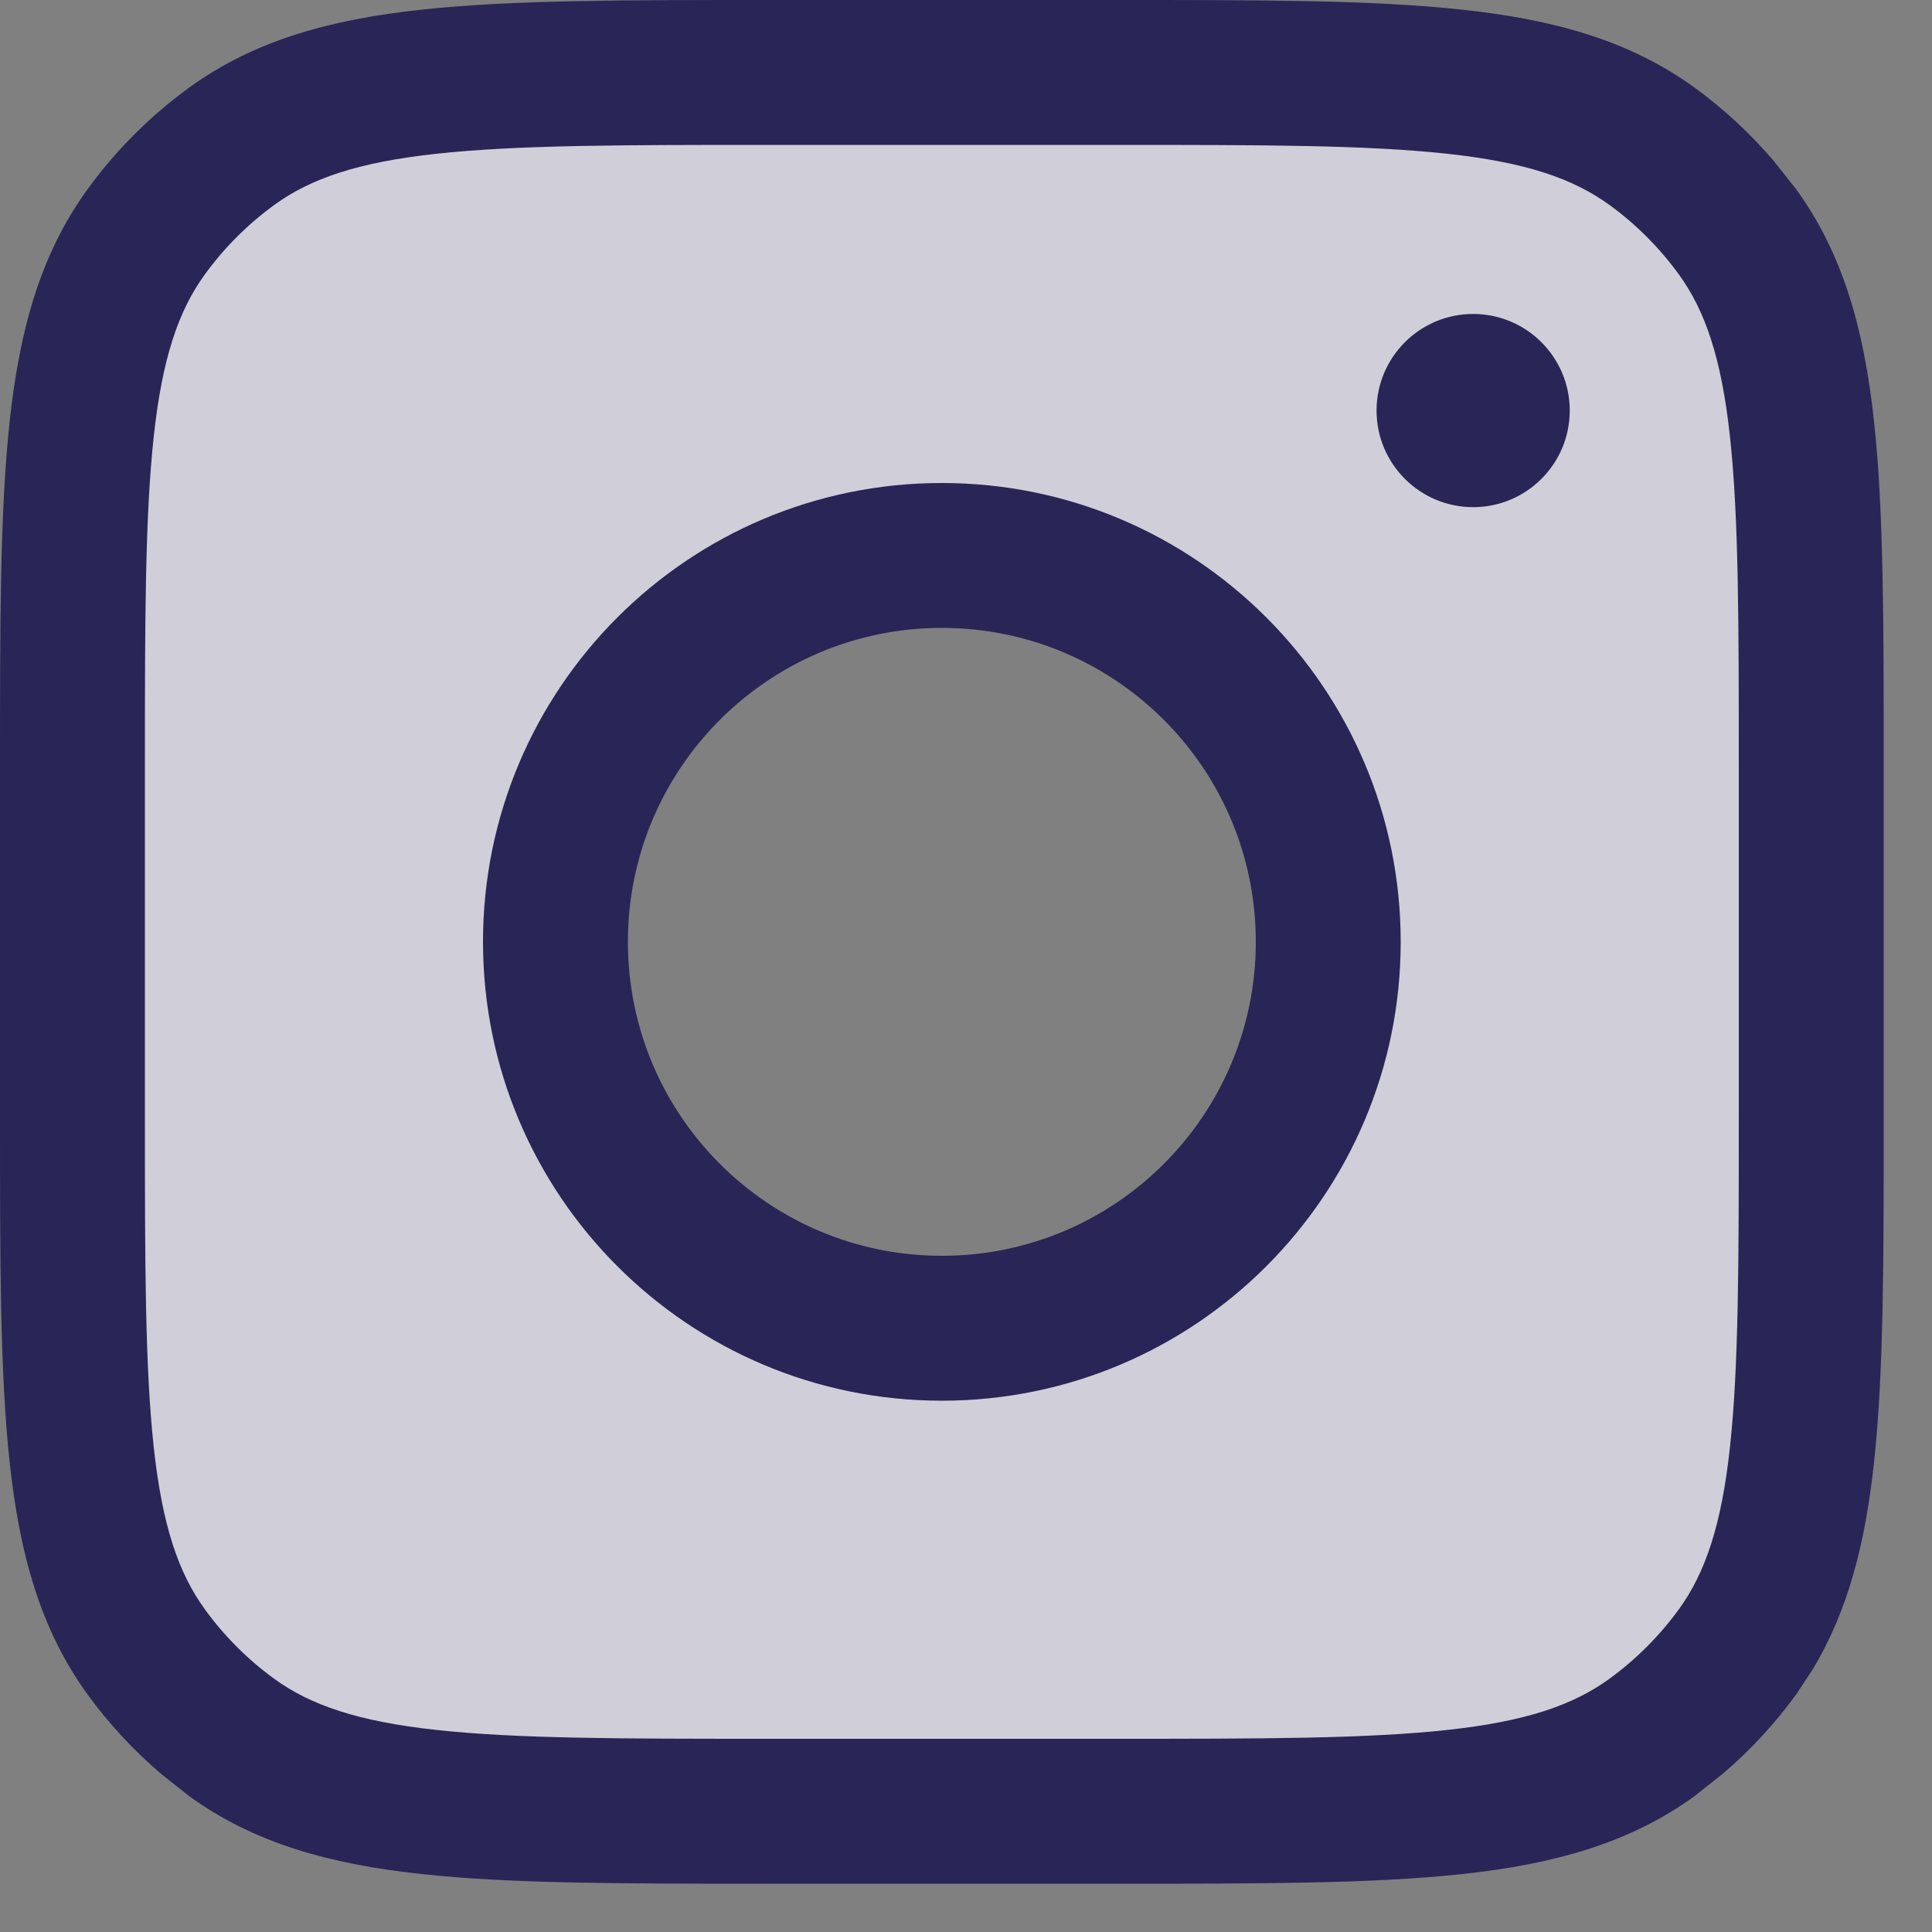
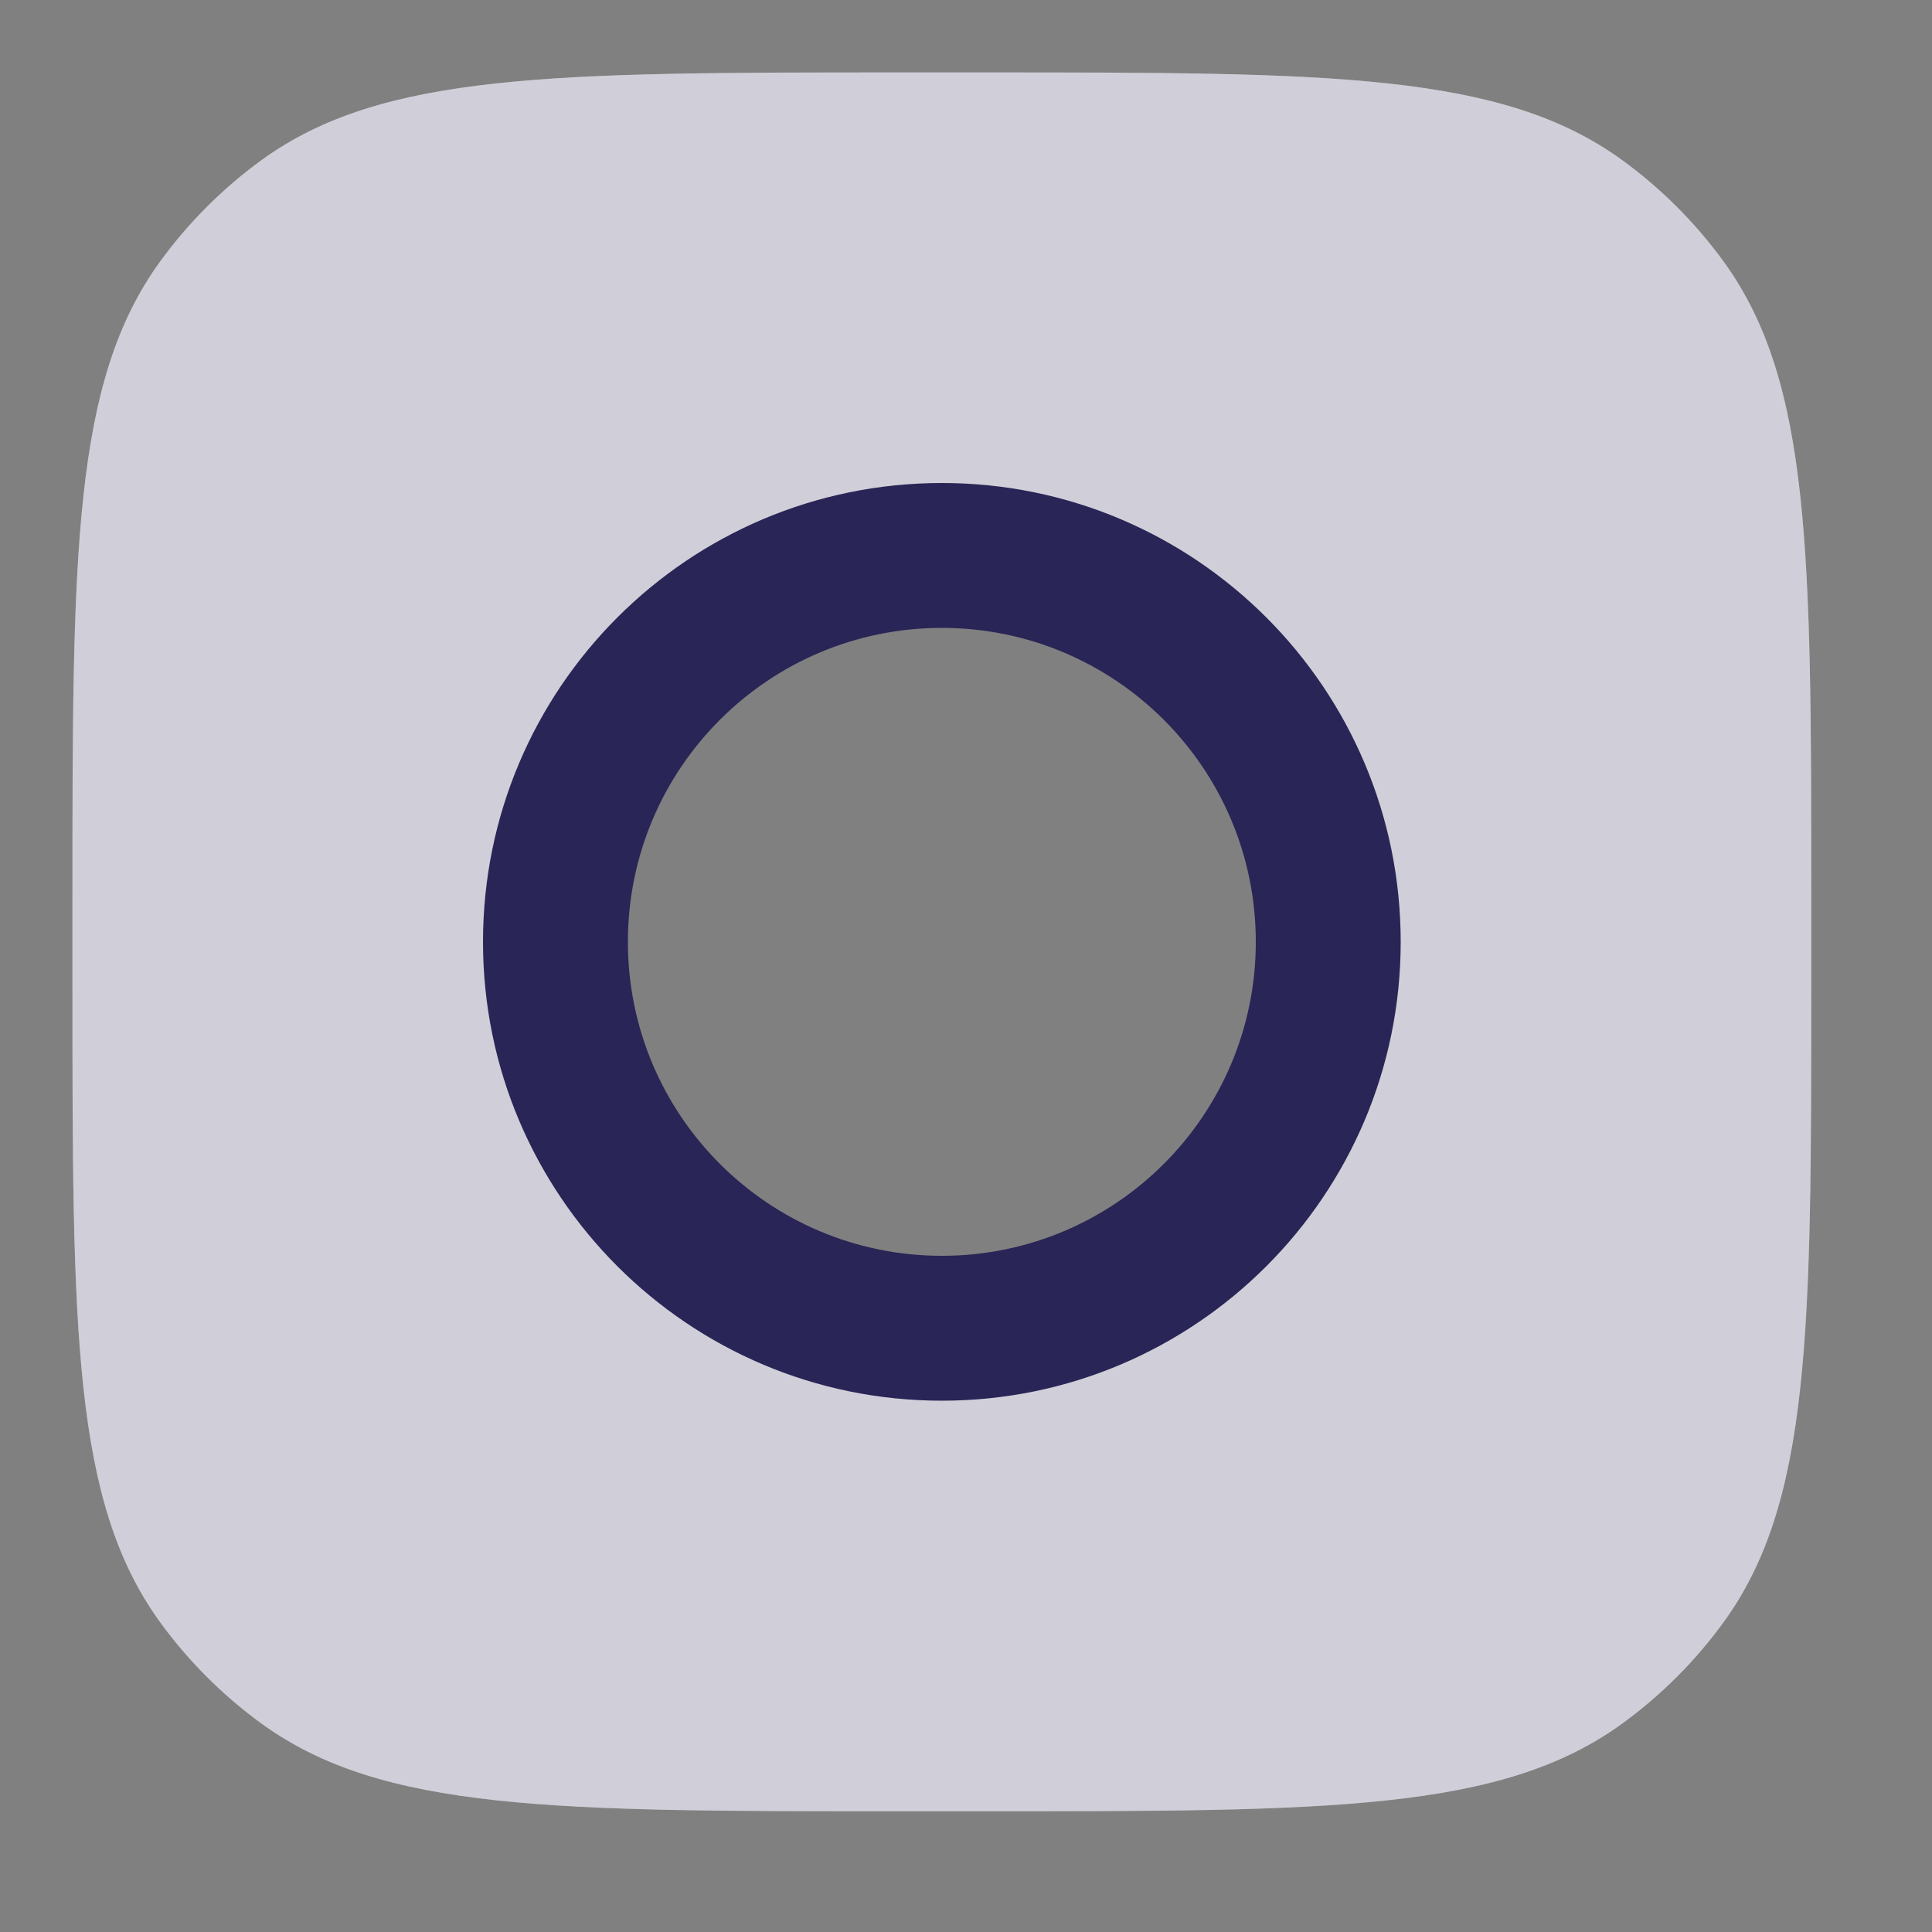
<svg xmlns="http://www.w3.org/2000/svg" fill="none" height="100%" overflow="visible" preserveAspectRatio="none" style="display: block;" viewBox="0 0 20 20" width="100%">
  <rect x="0" y="0" width="20" height="20" fill="#808080" stroke="none" />
  <g id="Group 1">
    <g id="Union">
      <path clip-rule="evenodd" d="M10.2 0.75C13.762 0.75 15.543 0.75 16.792 1.657C17.195 1.95 17.55 2.305 17.843 2.708C18.75 3.957 18.75 5.738 18.75 9.3V10.2C18.75 13.762 18.75 15.543 17.843 16.792C17.55 17.195 17.195 17.55 16.792 17.843C15.543 18.75 13.762 18.75 10.2 18.75H9.3C5.738 18.75 3.957 18.75 2.708 17.843C2.305 17.55 1.95 17.195 1.657 16.792C0.75 15.543 0.75 13.762 0.75 10.2V9.3C0.75 5.738 0.75 3.957 1.657 2.708C1.95 2.305 2.305 1.95 2.708 1.657C3.957 0.75 5.738 0.75 9.3 0.75H10.2ZM9.75 5.75C7.541 5.75 5.75 7.541 5.75 9.75C5.75 11.959 7.541 13.75 9.75 13.75C11.959 13.75 13.75 11.959 13.75 9.75C13.75 7.541 11.959 5.75 9.75 5.75Z" fill="white" fill-rule="evenodd" />
      <path clip-rule="evenodd" d="M10.2 0.75C13.762 0.75 15.543 0.75 16.792 1.657C17.195 1.95 17.55 2.305 17.843 2.708C18.75 3.957 18.75 5.738 18.75 9.3V10.2C18.75 13.762 18.75 15.543 17.843 16.792C17.55 17.195 17.195 17.55 16.792 17.843C15.543 18.75 13.762 18.75 10.2 18.75H9.3C5.738 18.75 3.957 18.75 2.708 17.843C2.305 17.55 1.95 17.195 1.657 16.792C0.75 15.543 0.75 13.762 0.75 10.2V9.3C0.75 5.738 0.75 3.957 1.657 2.708C1.95 2.305 2.305 1.95 2.708 1.657C3.957 0.75 5.738 0.75 9.3 0.75H10.2ZM9.75 5.75C7.541 5.75 5.75 7.541 5.75 9.75C5.75 11.959 7.541 13.75 9.75 13.75C11.959 13.75 13.75 11.959 13.75 9.75C13.75 7.541 11.959 5.75 9.75 5.75Z" fill="#292556" fill-opacity="0.22" fill-rule="evenodd" />
    </g>
-     <path clip-rule="evenodd" d="M11.55 7.2101e-07C13.033 7.2101e-07 14.206 -0.001 15.137 0.1C16.082 0.202 16.867 0.417 17.542 0.907C17.844 1.127 18.119 1.382 18.361 1.665L18.593 1.958C19.083 2.633 19.298 3.418 19.4 4.363C19.501 5.294 19.5 6.467 19.5 7.95V11.55C19.5 13.033 19.501 14.206 19.4 15.137C19.311 15.964 19.135 16.668 18.764 17.283L18.593 17.542C18.373 17.844 18.119 18.119 17.835 18.361L17.542 18.593C16.867 19.083 16.082 19.298 15.137 19.4C14.206 19.501 13.033 19.5 11.55 19.5H7.95C6.467 19.5 5.294 19.501 4.363 19.4C3.418 19.298 2.633 19.083 1.958 18.593L1.665 18.361C1.382 18.119 1.127 17.844 0.907 17.542C0.417 16.867 0.202 16.082 0.1 15.137C-0.001 14.206 7.21011e-07 13.033 7.21011e-07 11.55V7.95C7.20611e-07 6.467 -0.001 5.294 0.1 4.363C0.202 3.418 0.417 2.633 0.907 1.958C1.2 1.555 1.555 1.2 1.958 0.907C2.633 0.417 3.418 0.202 4.363 0.1C5.294 -0.001 6.467 7.2061e-07 7.95 7.2101e-07H11.55ZM7.95 1.5C6.434 1.5 5.356 1.501 4.524 1.591C3.707 1.679 3.216 1.848 2.84 2.121C2.564 2.322 2.322 2.564 2.121 2.84C1.848 3.216 1.679 3.707 1.591 4.524C1.501 5.356 1.5 6.434 1.5 7.95V11.55C1.5 13.066 1.501 14.144 1.591 14.976C1.679 15.793 1.848 16.284 2.121 16.66C2.321 16.936 2.563 17.178 2.839 17.379C3.215 17.652 3.707 17.821 4.524 17.909C5.356 17.999 6.434 18 7.95 18H11.55C13.066 18 14.144 17.999 14.976 17.909C15.793 17.821 16.284 17.652 16.66 17.379C16.936 17.178 17.178 16.936 17.379 16.66C17.652 16.284 17.821 15.793 17.909 14.976C17.999 14.144 18 13.066 18 11.55V7.95C18 6.434 17.999 5.356 17.909 4.524C17.821 3.707 17.652 3.216 17.379 2.84C17.178 2.564 16.936 2.321 16.66 2.121C16.284 1.848 15.793 1.679 14.976 1.591C14.144 1.501 13.066 1.5 11.55 1.5H7.95Z" fill="#292556" fill-rule="evenodd" id="Union_2" />
    <path clip-rule="evenodd" d="M9.75 5C12.373 5 14.5 7.127 14.5 9.75C14.5 12.373 12.373 14.5 9.75 14.5C7.127 14.5 5 12.373 5 9.75C5 7.127 7.127 5 9.75 5ZM9.75 6.5C7.955 6.5 6.5 7.955 6.5 9.75C6.5 11.545 7.955 13 9.75 13C11.545 13 13 11.545 13 9.75C13 7.955 11.545 6.5 9.75 6.5Z" fill="#292556" fill-rule="evenodd" id="Union_3" />
-     <path d="M16.25 4.25C16.25 4.802 15.802 5.25 15.25 5.25C14.698 5.25 14.25 4.802 14.25 4.25C14.25 3.698 14.698 3.25 15.25 3.25C15.802 3.25 16.25 3.698 16.25 4.25Z" fill="#292556" id="Vector" />
  </g>
</svg>